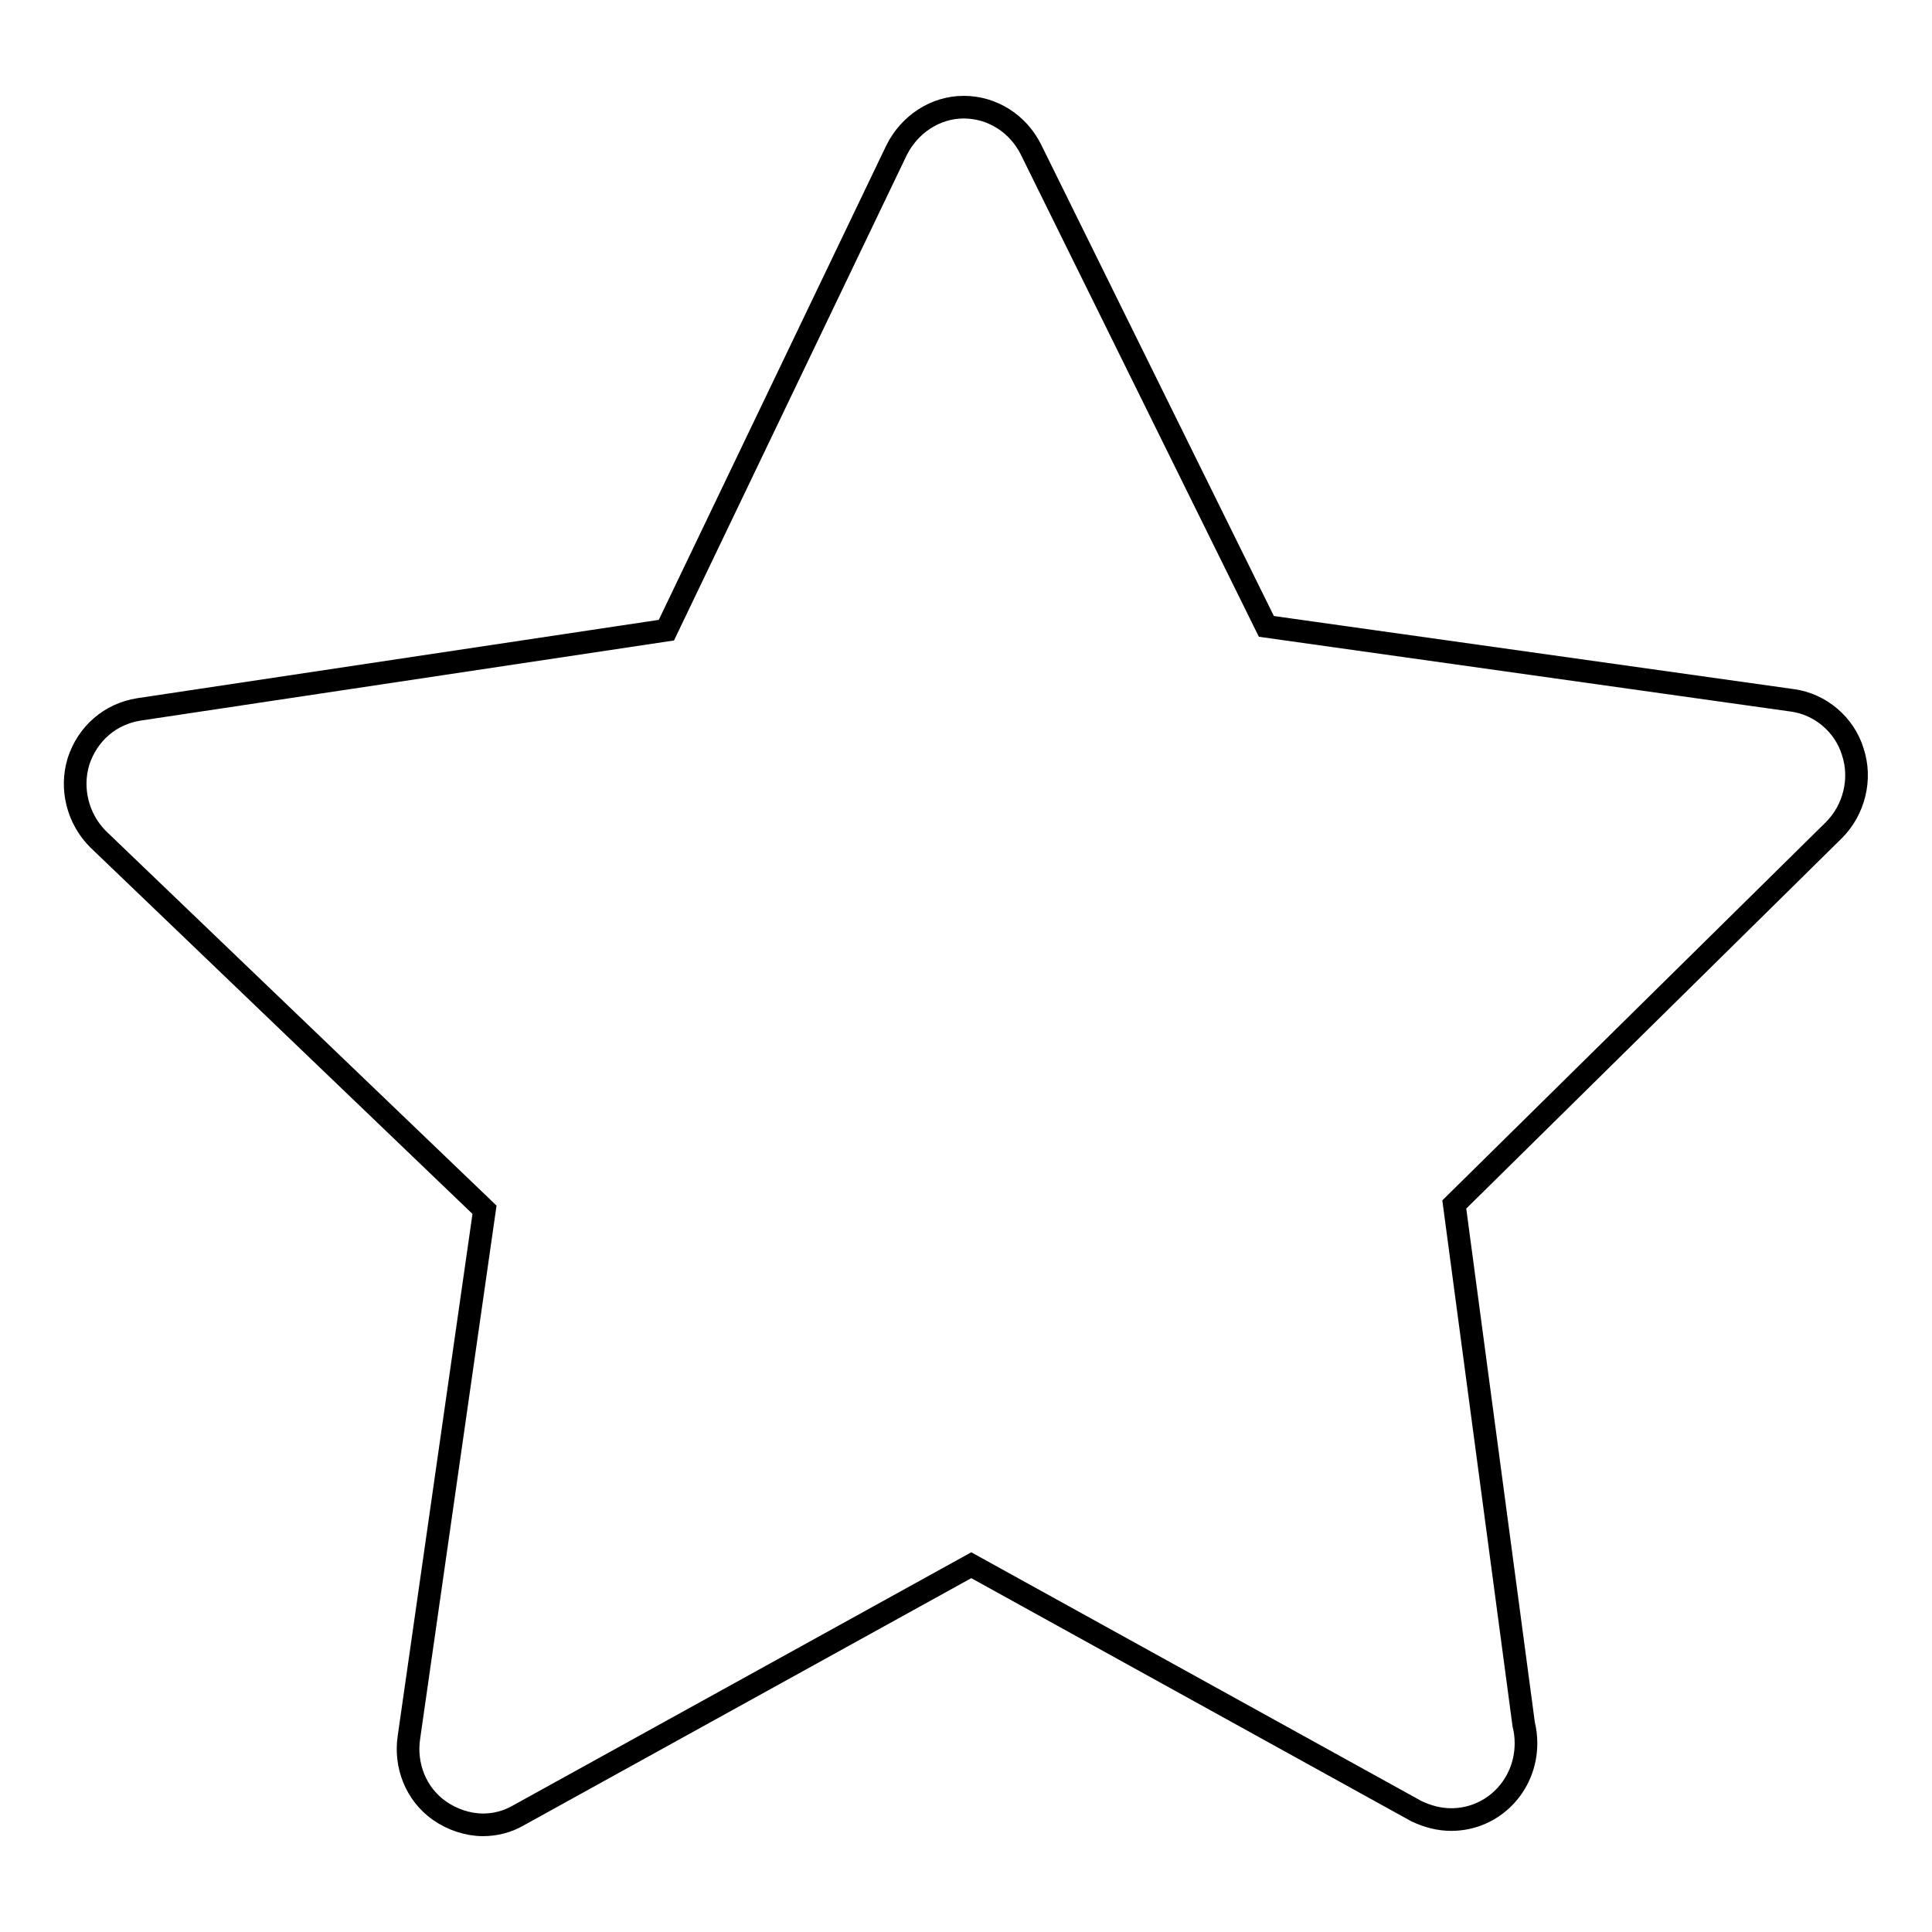
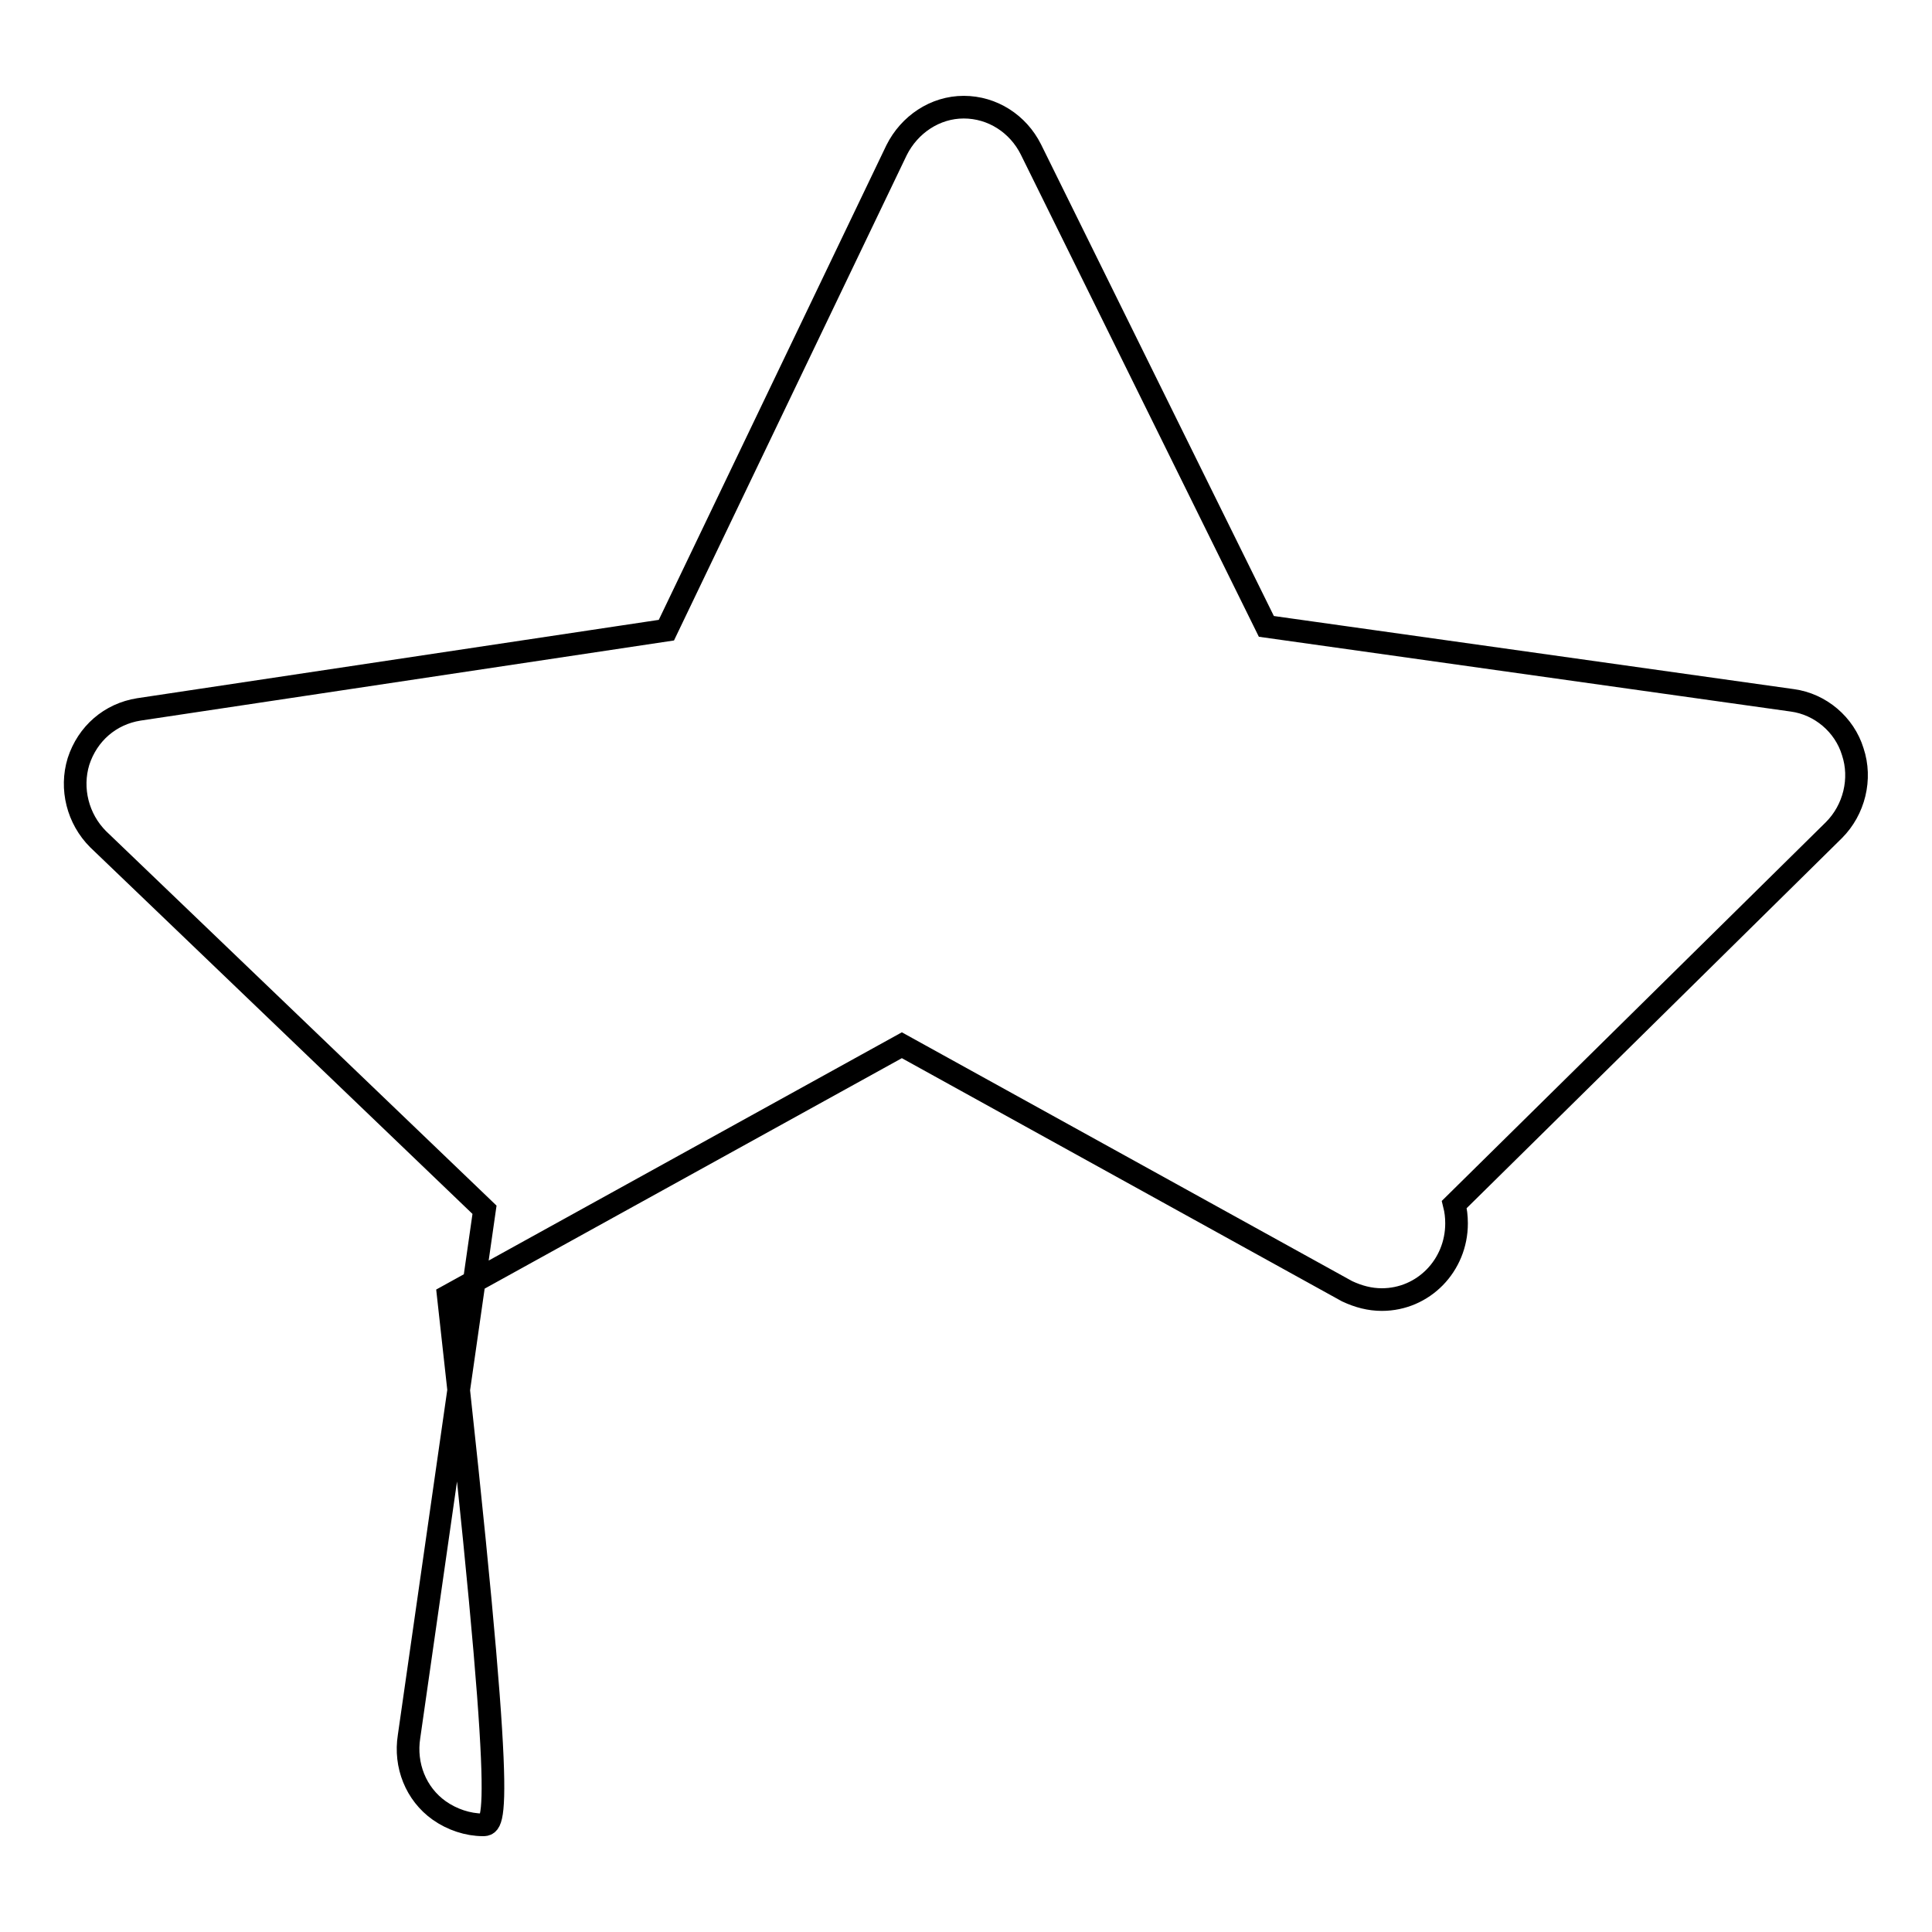
<svg xmlns="http://www.w3.org/2000/svg" version="1.1" x="0px" y="0px" viewBox="0 0 256 256" enable-background="new 0 0 256 256" xml:space="preserve">
  <g>
    <g>
-       <path stroke-width="3" fill-opacity="0" stroke="#000000" d="M64,241.8c-2,0-4.1-0.7-5.8-1.9c-3.1-2.2-4.6-6-4-9.8l10-69.8L13,111.2c-2.7-2.7-3.7-6.7-2.6-10.3c1.2-3.7,4.2-6.3,8-6.9l69.9-10.5l30.5-63.6c1.7-3.4,5.1-5.7,8.9-5.7h0c3.8,0,7.2,2.2,8.9,5.6L167.8,83l69.7,9.8c3.7,0.5,6.9,3.2,8,6.8c1.2,3.6,0.2,7.7-2.5,10.4l-50.3,49.6l9.2,68.9c0.2,0.8,0.3,1.6,0.3,2.5c0,5.6-4.4,10.1-9.9,10.1h0c-1.6,0-3.1-0.4-4.6-1.1l-59-32.6l-60.1,33.2C67.2,241.4,65.6,241.8,64,241.8L64,241.8z" />
+       <path stroke-width="3" fill-opacity="0" stroke="#000000" d="M64,241.8c-2,0-4.1-0.7-5.8-1.9c-3.1-2.2-4.6-6-4-9.8l10-69.8L13,111.2c-2.7-2.7-3.7-6.7-2.6-10.3c1.2-3.7,4.2-6.3,8-6.9l69.9-10.5l30.5-63.6c1.7-3.4,5.1-5.7,8.9-5.7h0c3.8,0,7.2,2.2,8.9,5.6L167.8,83l69.7,9.8c3.7,0.5,6.9,3.2,8,6.8c1.2,3.6,0.2,7.7-2.5,10.4l-50.3,49.6c0.2,0.8,0.3,1.6,0.3,2.5c0,5.6-4.4,10.1-9.9,10.1h0c-1.6,0-3.1-0.4-4.6-1.1l-59-32.6l-60.1,33.2C67.2,241.4,65.6,241.8,64,241.8L64,241.8z" />
    </g>
  </g>
</svg>